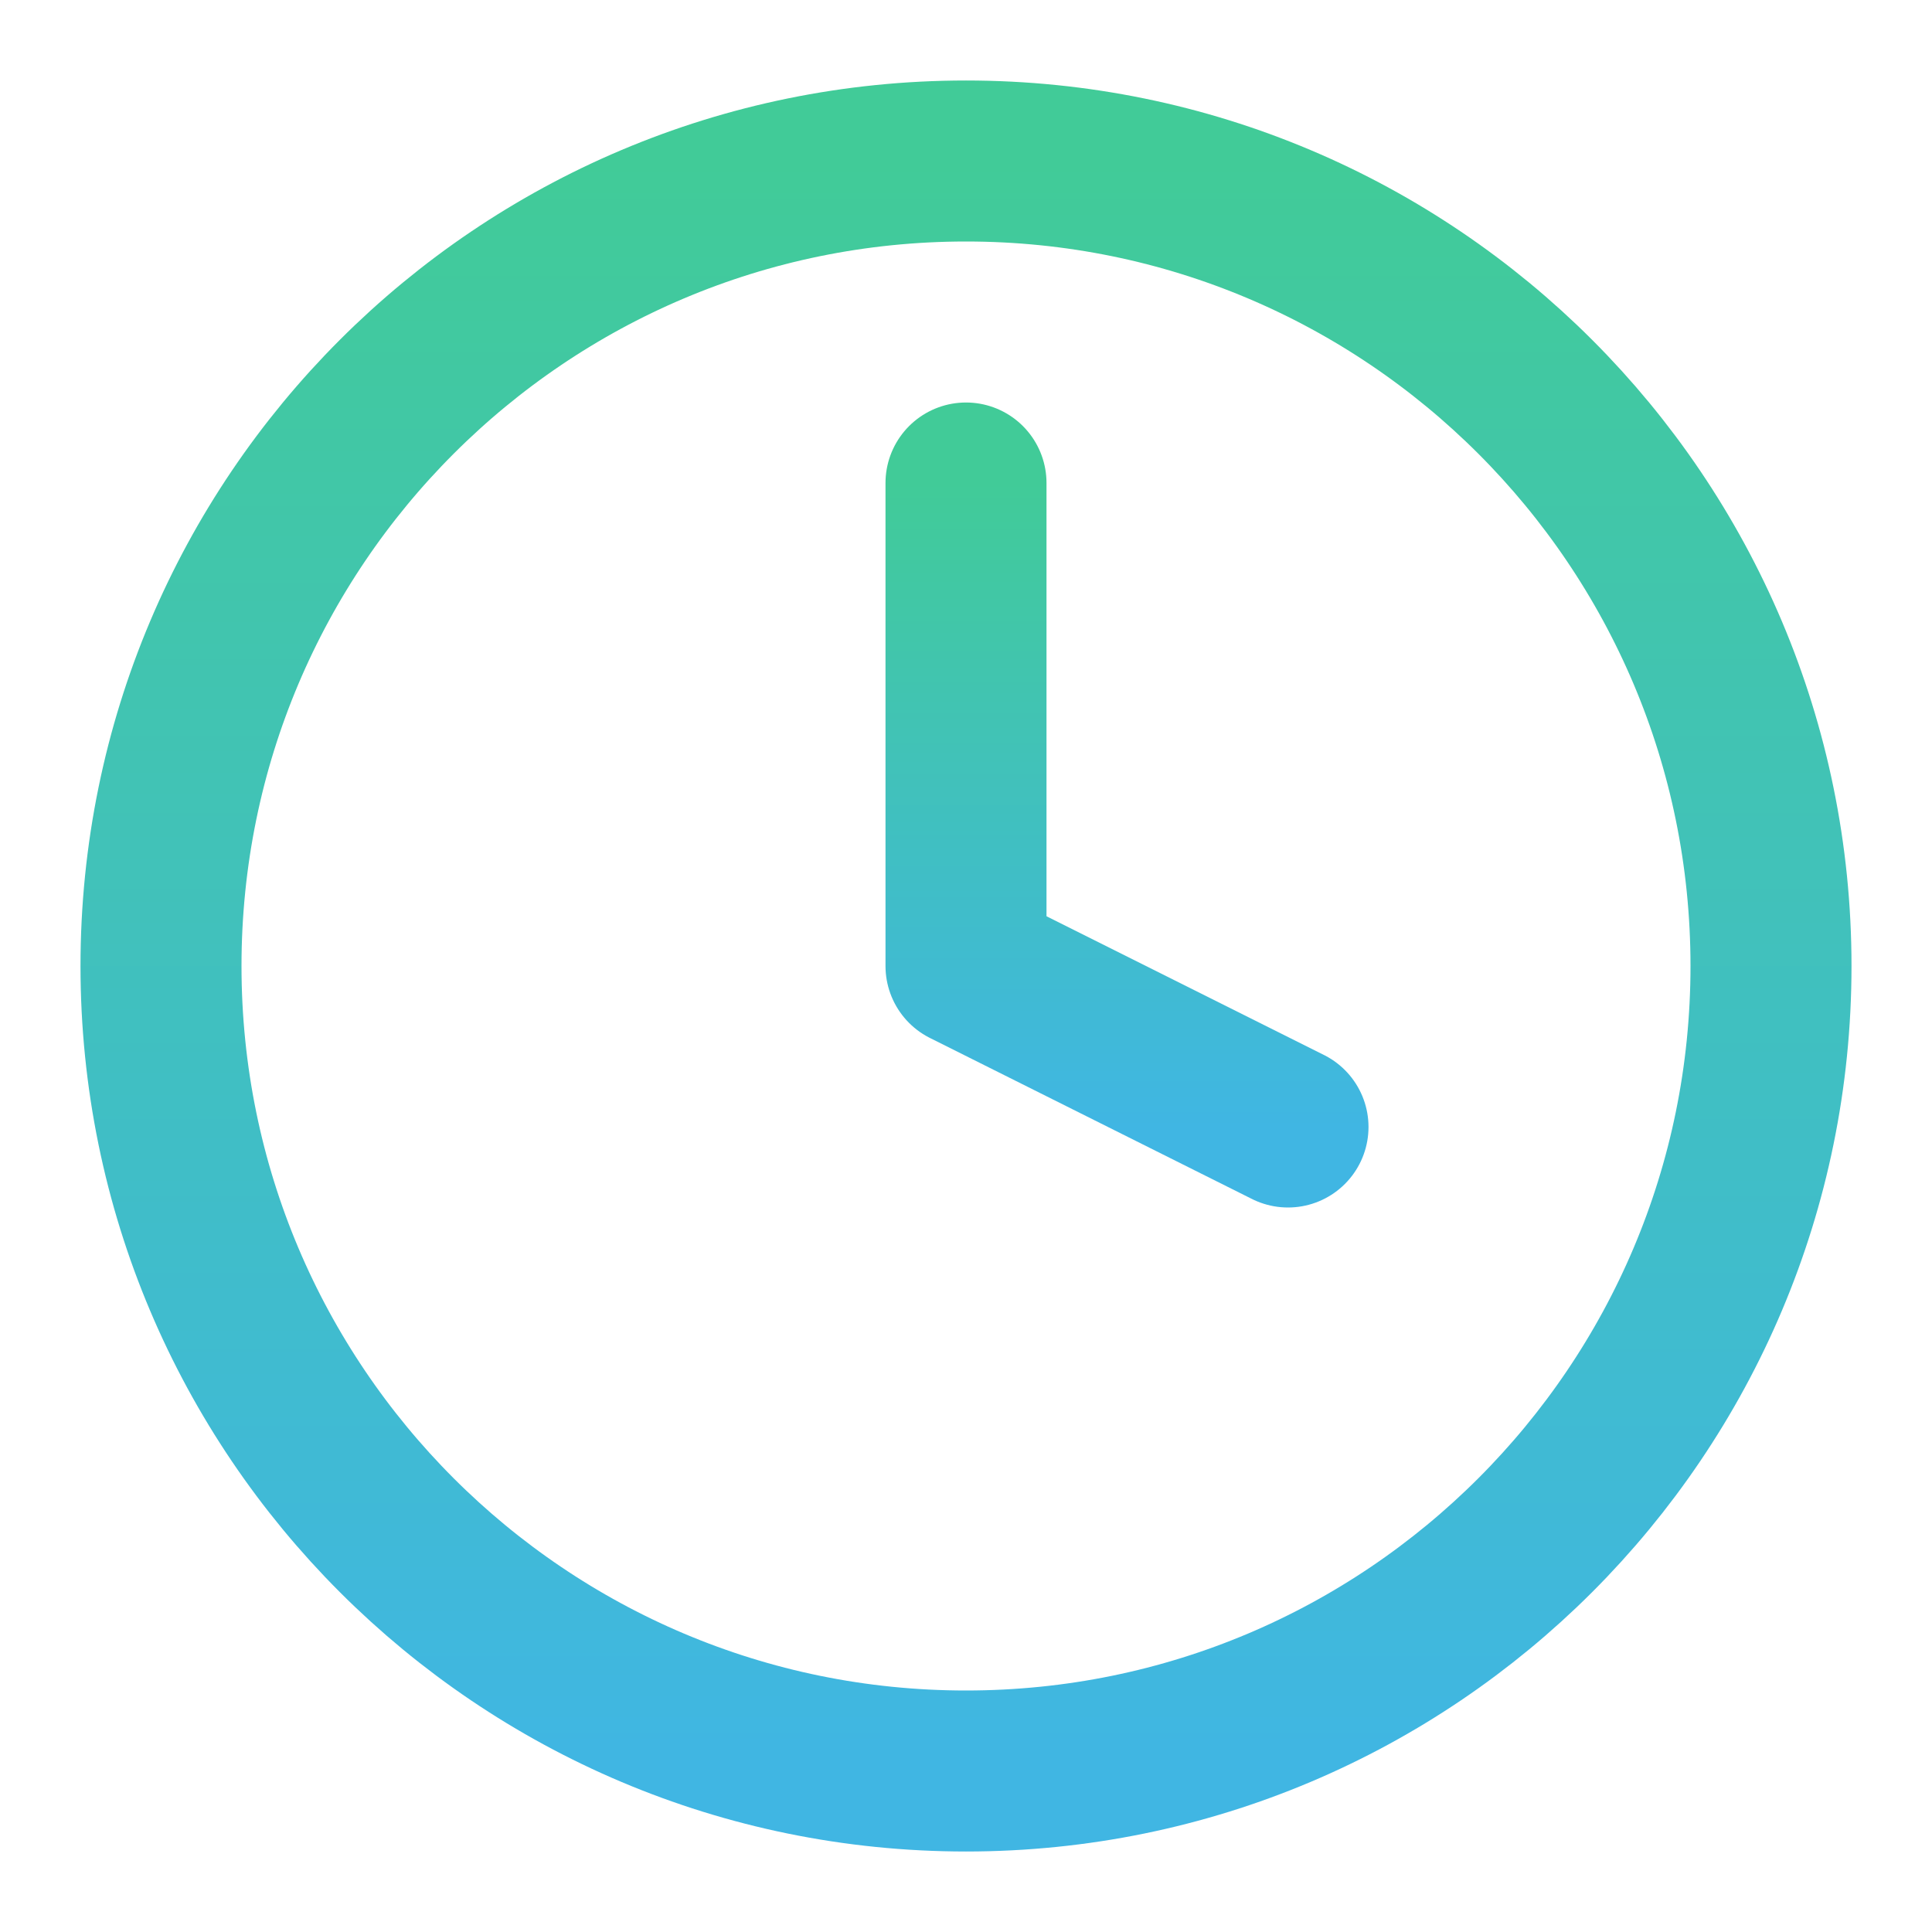
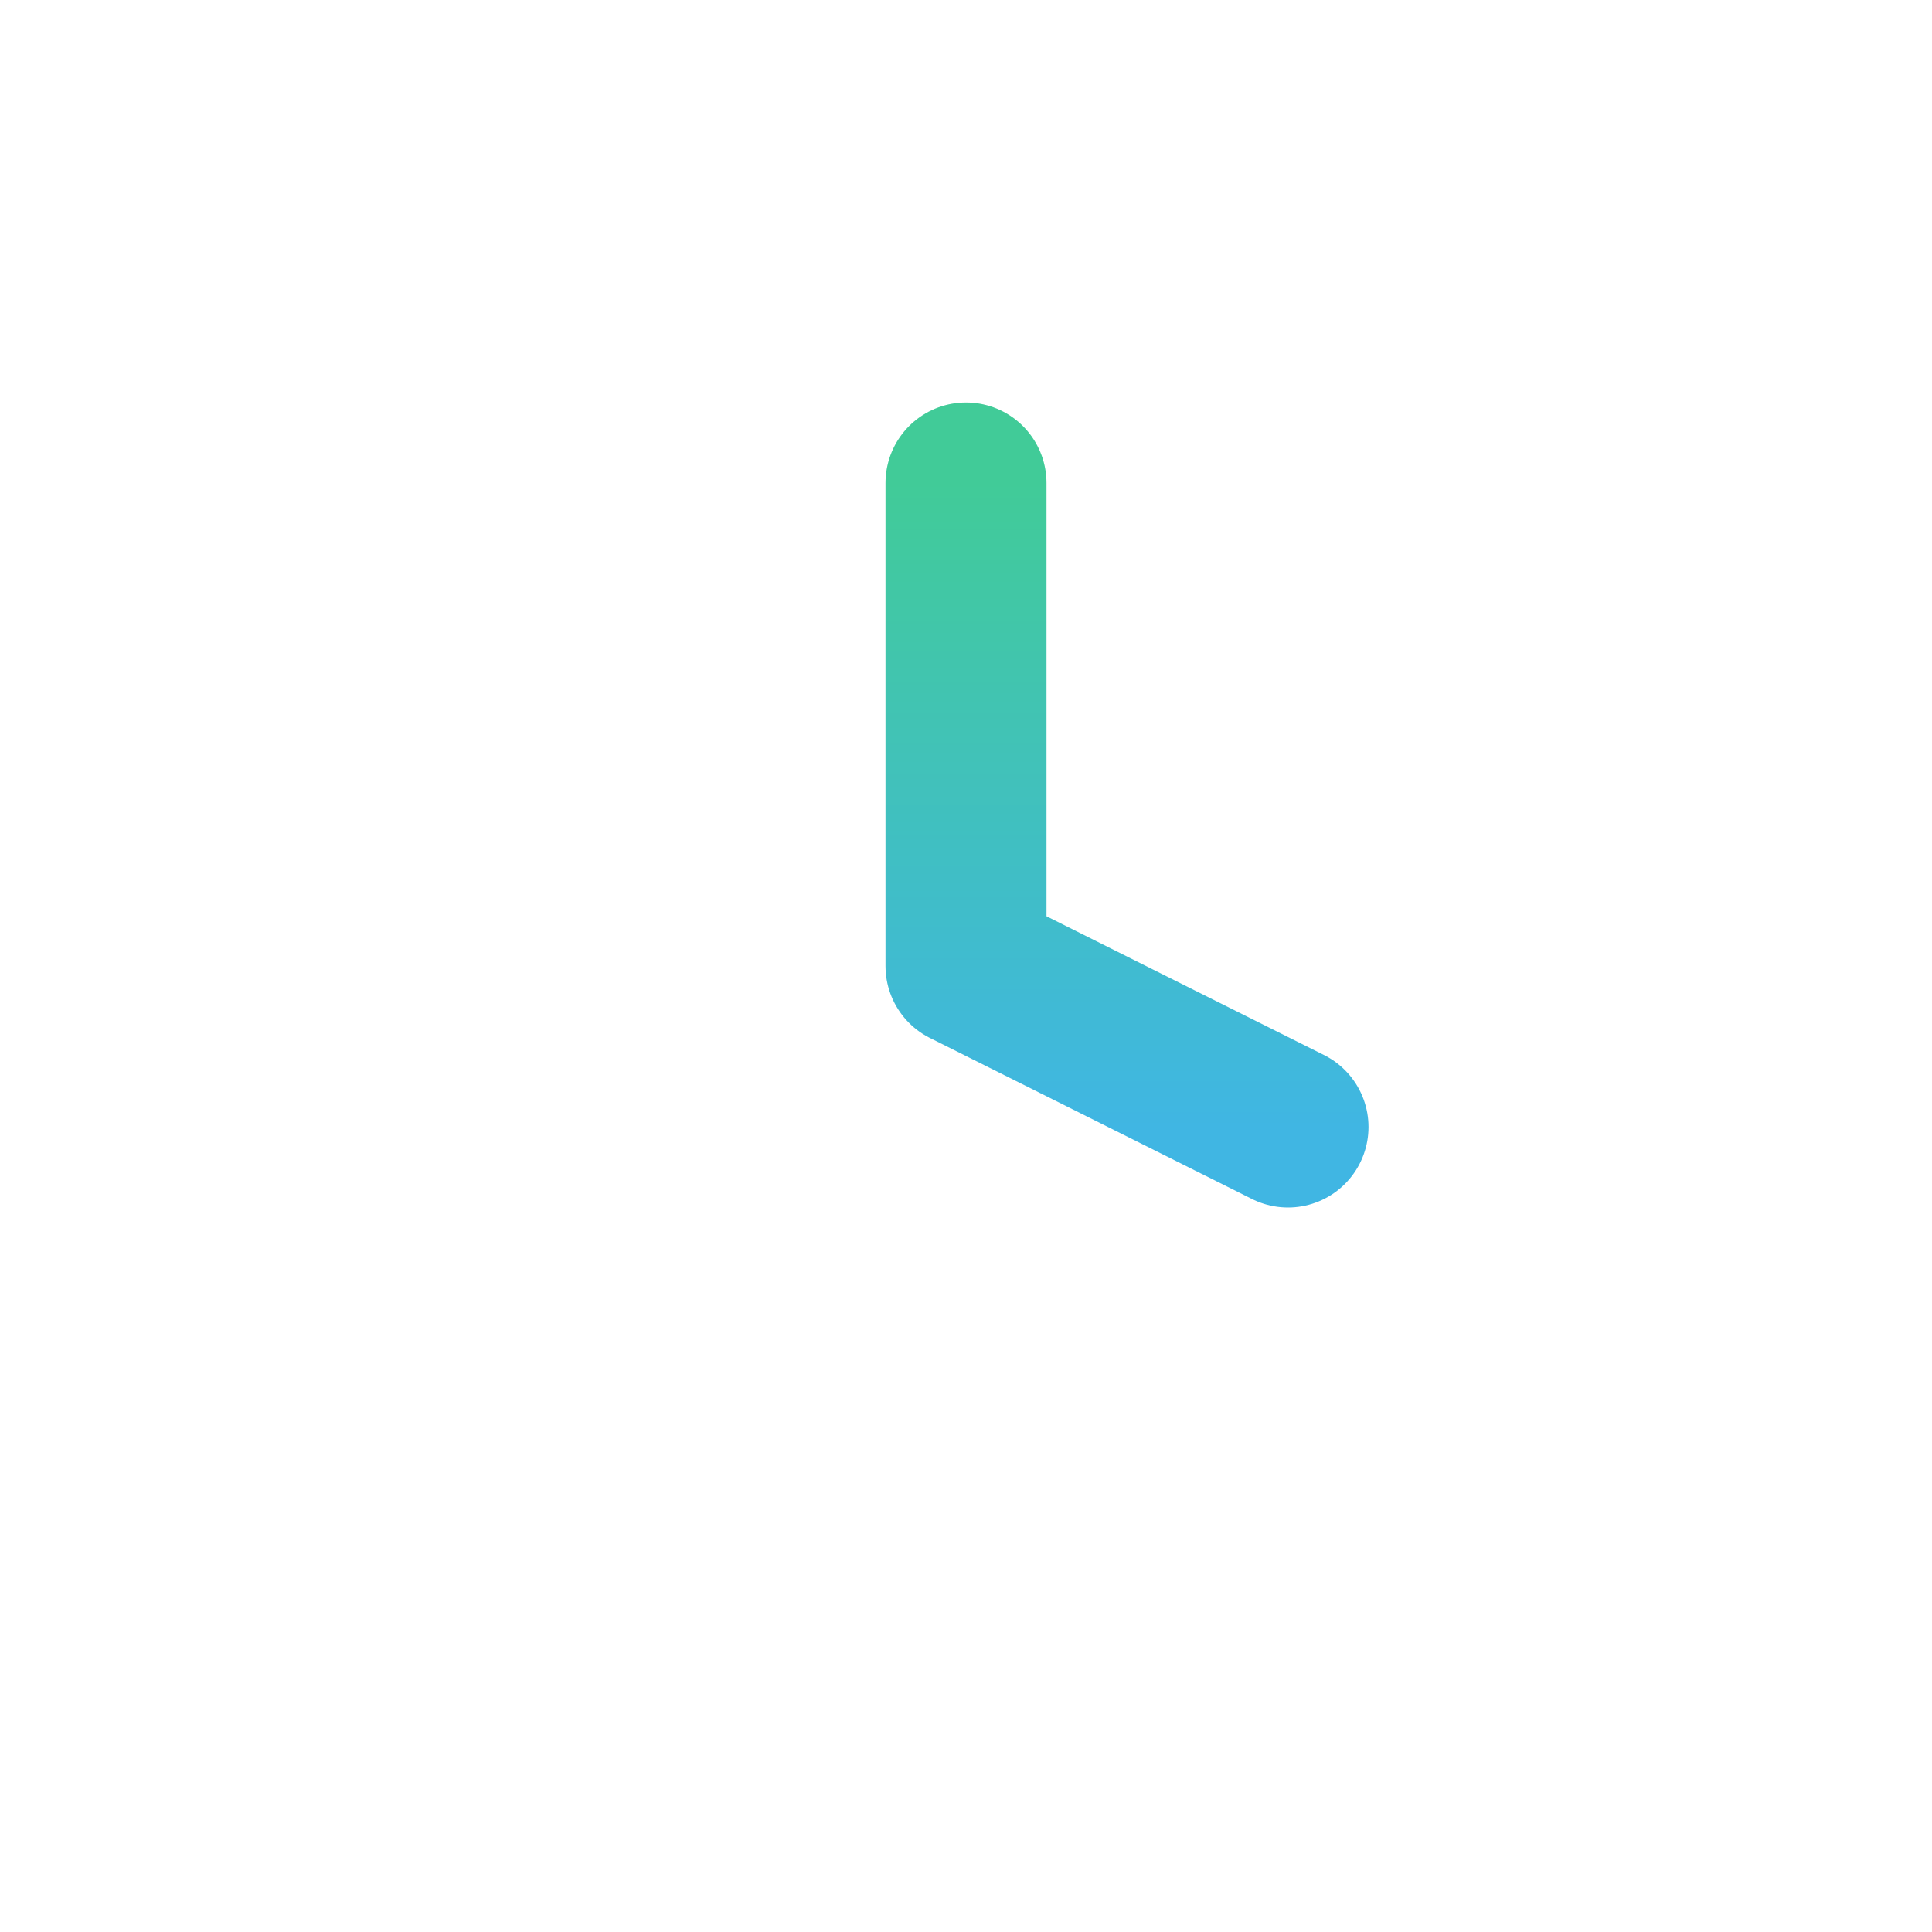
<svg xmlns="http://www.w3.org/2000/svg" width="24" height="24" viewBox="0 0 24 24" fill="none">
-   <path d="M12 22C17.523 22 22 17.523 22 12C22 6.477 17.523 2 12 2C6.477 2 2 6.477 2 12C2 17.523 6.477 22 12 22Z" stroke="url(#paint0_linear_141_6643)" stroke-width="2" stroke-linecap="round" stroke-linejoin="round" />
  <path d="M12 6V12L16 14" stroke="url(#paint1_linear_141_6643)" stroke-width="2" stroke-linecap="round" stroke-linejoin="round" />
  <defs>
    <linearGradient id="paint0_linear_141_6643" x1="12" y1="2" x2="12" y2="22" gradientUnits="userSpaceOnUse">
      <stop stop-color="#41CB98" />
      <stop offset="1" stop-color="#40B6E3" />
    </linearGradient>
    <linearGradient id="paint1_linear_141_6643" x1="14" y1="6" x2="14" y2="14" gradientUnits="userSpaceOnUse">
      <stop stop-color="#41CB98" />
      <stop offset="1" stop-color="#40B6E3" />
    </linearGradient>
  </defs>
</svg>